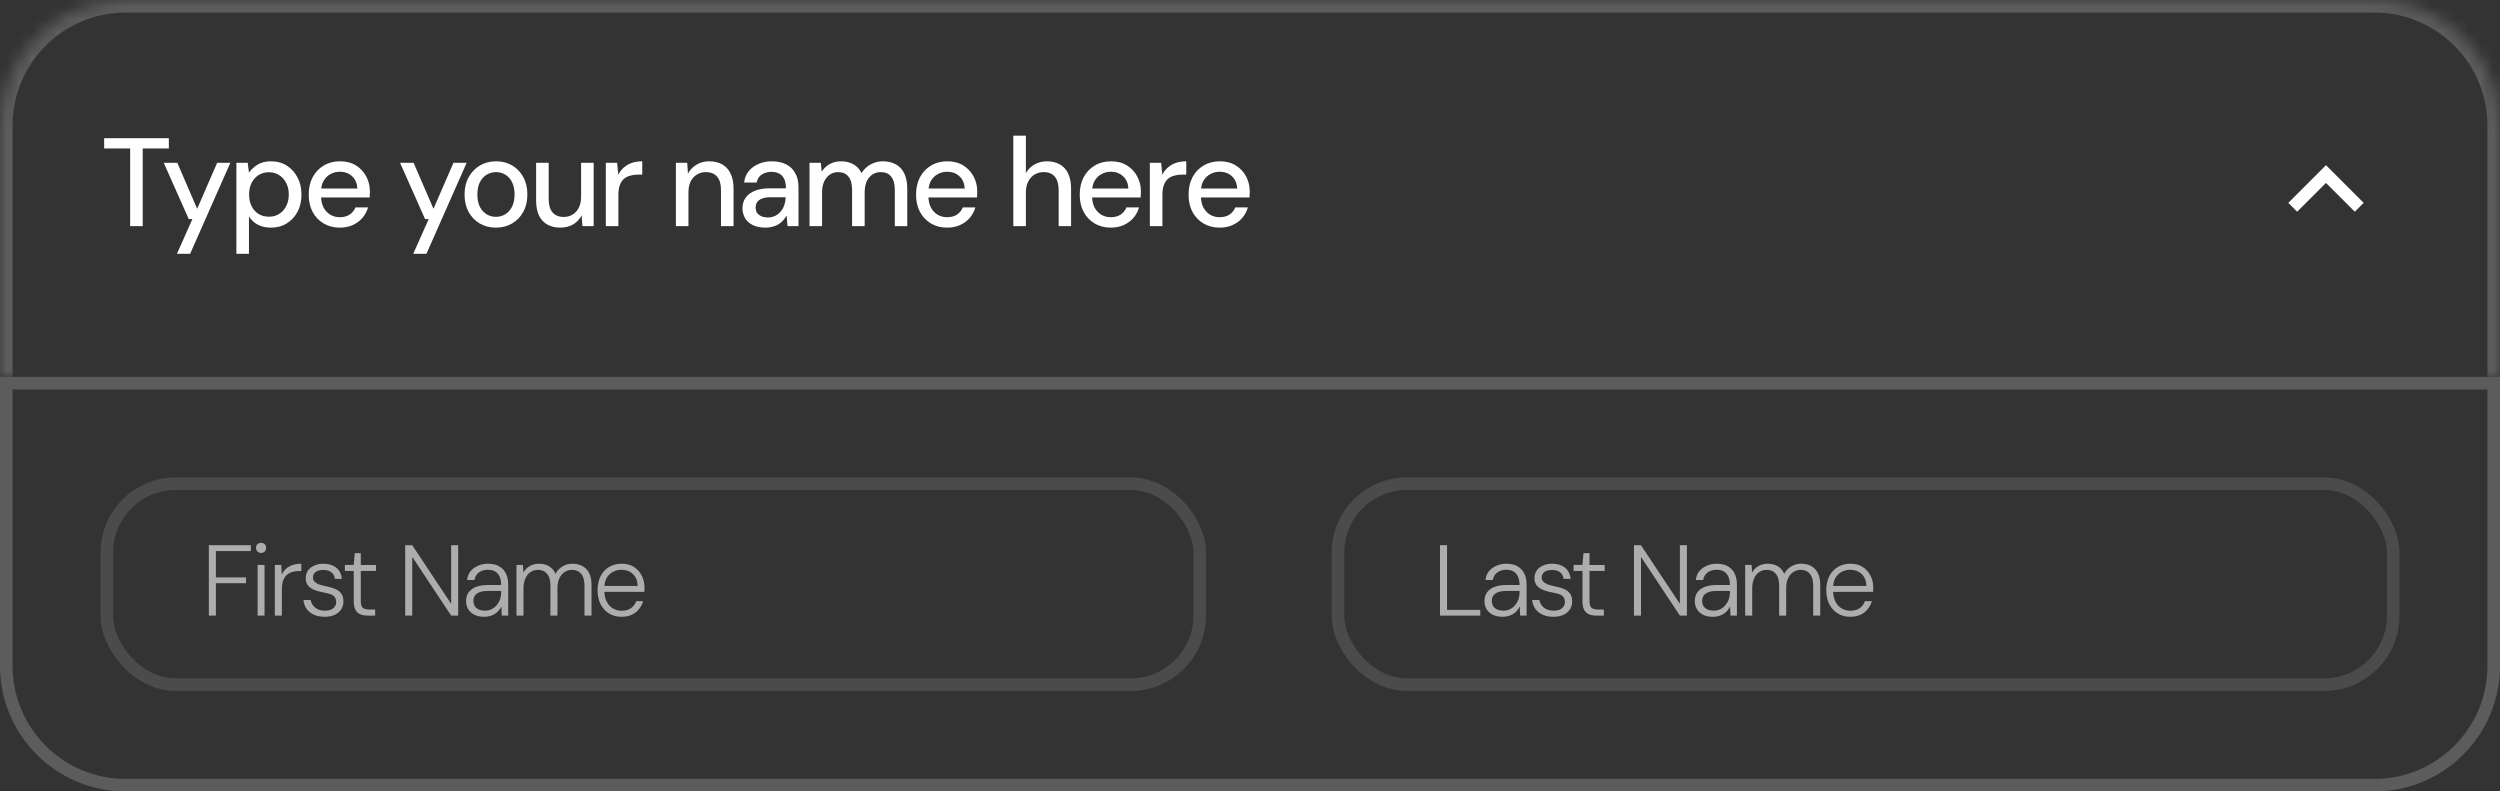
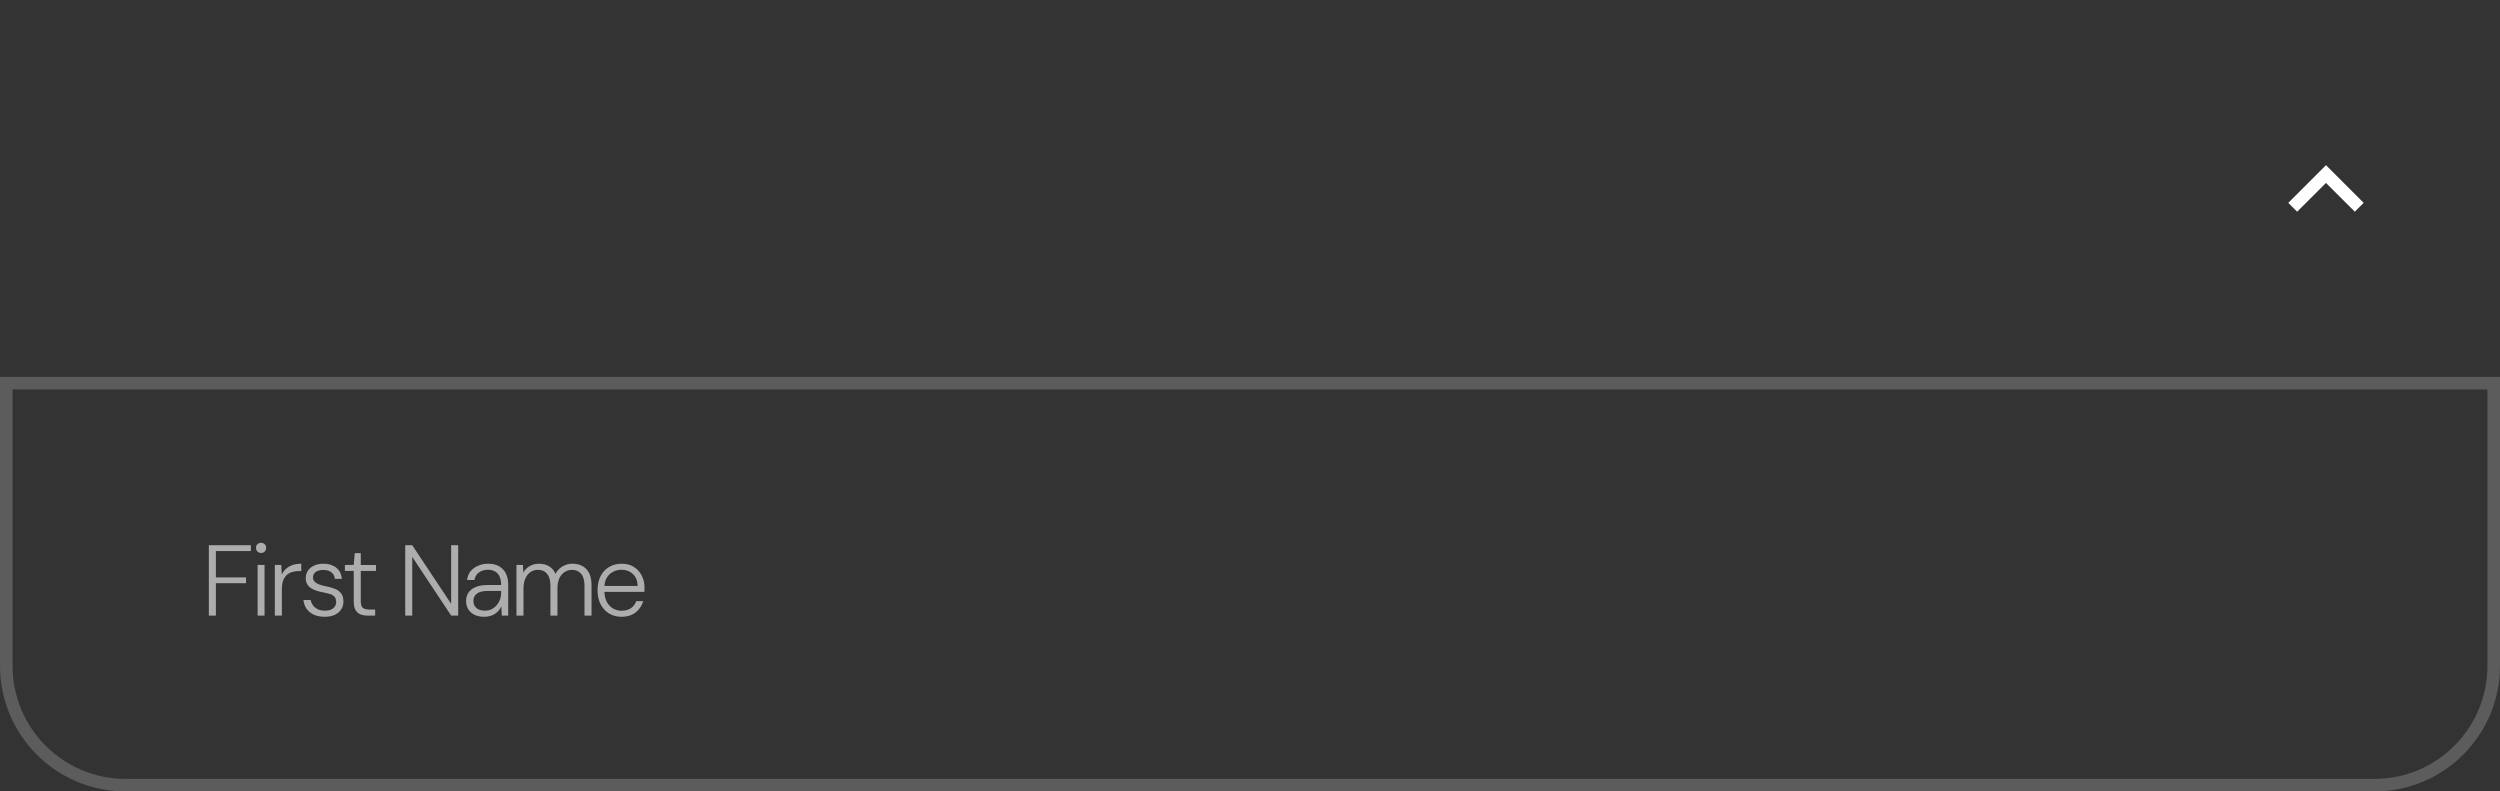
<svg xmlns="http://www.w3.org/2000/svg" width="199" height="63" viewBox="0 0 199 63" fill="none">
  <rect x="0" y="0" width="199" height="63" fill="#333333" stroke="none" />
  <mask id="path-1-inside-1_6702_3983" fill="white">
-     <path d="M0 10C0 4.477 4.477 0 10 0H189C194.523 0 199 4.477 199 10V30H0V10Z" />
-   </mask>
+     </mask>
  <path d="M-1 10C-1 3.925 3.925 -1 10 -1H189C195.075 -1 200 3.925 200 10H198C198 5.029 193.971 1 189 1H10C5.029 1 1 5.029 1 10H-1ZM199 30H0H199ZM-1 30V10C-1 3.925 3.925 -1 10 -1V1C5.029 1 1 5.029 1 10V30H-1ZM189 -1C195.075 -1 200 3.925 200 10V30H198V10C198 5.029 193.971 1 189 1V-1Z" fill="white" fill-opacity="0.2" mask="url(#path-1-inside-1_6702_3983)" />
-   <path d="M10.36 18V11.82H8.29V11H13.44V11.82H11.36V18H10.36ZM14.085 20.2L15.315 17.44H15.025L13.035 12.96H14.115L15.695 16.62L17.285 12.96H18.335L15.135 20.2H14.085ZM18.817 20.2V12.96H19.718L19.817 13.74C19.924 13.587 20.058 13.443 20.218 13.31C20.378 13.17 20.567 13.057 20.788 12.97C21.014 12.883 21.277 12.84 21.578 12.84C22.058 12.84 22.477 12.957 22.837 13.19C23.204 13.423 23.488 13.74 23.688 14.14C23.894 14.533 23.997 14.983 23.997 15.49C23.997 15.997 23.894 16.45 23.688 16.85C23.481 17.243 23.194 17.553 22.828 17.78C22.468 18.007 22.047 18.12 21.567 18.12C21.174 18.12 20.828 18.043 20.527 17.89C20.227 17.73 19.991 17.51 19.817 17.23V20.2H18.817ZM21.407 17.25C21.714 17.25 21.984 17.177 22.218 17.03C22.457 16.883 22.644 16.677 22.777 16.41C22.918 16.143 22.988 15.833 22.988 15.48C22.988 15.127 22.918 14.82 22.777 14.56C22.644 14.293 22.457 14.087 22.218 13.94C21.984 13.787 21.714 13.71 21.407 13.71C21.094 13.71 20.817 13.787 20.578 13.94C20.344 14.087 20.161 14.293 20.027 14.56C19.894 14.82 19.828 15.127 19.828 15.48C19.828 15.833 19.894 16.143 20.027 16.41C20.161 16.677 20.344 16.883 20.578 17.03C20.817 17.177 21.094 17.25 21.407 17.25ZM27.045 18.12C26.565 18.12 26.139 18.01 25.765 17.79C25.392 17.57 25.099 17.263 24.885 16.87C24.678 16.477 24.575 16.02 24.575 15.5C24.575 14.967 24.678 14.503 24.885 14.11C25.099 13.71 25.392 13.4 25.765 13.18C26.139 12.953 26.572 12.84 27.065 12.84C27.558 12.84 27.982 12.95 28.335 13.17C28.689 13.39 28.962 13.683 29.155 14.05C29.349 14.41 29.445 14.81 29.445 15.25C29.445 15.317 29.442 15.39 29.435 15.47C29.435 15.543 29.432 15.627 29.425 15.72H25.305V15.01H28.445C28.425 14.59 28.285 14.263 28.025 14.03C27.765 13.79 27.442 13.67 27.055 13.67C26.782 13.67 26.532 13.733 26.305 13.86C26.078 13.98 25.895 14.16 25.755 14.4C25.622 14.633 25.555 14.93 25.555 15.29V15.57C25.555 15.943 25.622 16.26 25.755 16.52C25.895 16.773 26.078 16.967 26.305 17.1C26.532 17.227 26.779 17.29 27.045 17.29C27.365 17.29 27.628 17.22 27.835 17.08C28.042 16.94 28.195 16.75 28.295 16.51H29.295C29.209 16.817 29.062 17.093 28.855 17.34C28.648 17.58 28.392 17.77 28.085 17.91C27.785 18.05 27.439 18.12 27.045 18.12ZM32.895 20.2L34.125 17.44H33.835L31.845 12.96H32.925L34.505 16.62L36.095 12.96H37.145L33.945 20.2H32.895ZM39.469 18.12C38.995 18.12 38.569 18.01 38.189 17.79C37.815 17.57 37.519 17.263 37.299 16.87C37.085 16.47 36.979 16.01 36.979 15.49C36.979 14.957 37.089 14.493 37.309 14.1C37.529 13.7 37.829 13.39 38.209 13.17C38.589 12.95 39.015 12.84 39.489 12.84C39.969 12.84 40.395 12.95 40.769 13.17C41.142 13.39 41.435 13.697 41.649 14.09C41.869 14.483 41.979 14.947 41.979 15.48C41.979 16.013 41.869 16.477 41.649 16.87C41.435 17.263 41.139 17.57 40.759 17.79C40.379 18.01 39.949 18.12 39.469 18.12ZM39.469 17.26C39.742 17.26 39.989 17.193 40.209 17.06C40.435 16.927 40.615 16.73 40.749 16.47C40.889 16.203 40.959 15.873 40.959 15.48C40.959 15.087 40.892 14.76 40.759 14.5C40.625 14.233 40.445 14.033 40.219 13.9C39.999 13.767 39.755 13.7 39.489 13.7C39.222 13.7 38.975 13.767 38.749 13.9C38.522 14.033 38.339 14.233 38.199 14.5C38.065 14.76 37.999 15.087 37.999 15.48C37.999 15.873 38.065 16.203 38.199 16.47C38.339 16.73 38.519 16.927 38.739 17.06C38.965 17.193 39.209 17.26 39.469 17.26ZM44.605 18.12C44.212 18.12 43.868 18.04 43.575 17.88C43.288 17.72 43.065 17.48 42.905 17.16C42.752 16.84 42.675 16.437 42.675 15.95V12.96H43.675V15.84C43.675 16.313 43.778 16.67 43.985 16.91C44.192 17.15 44.488 17.27 44.875 17.27C45.135 17.27 45.368 17.207 45.575 17.08C45.788 16.953 45.955 16.77 46.075 16.53C46.195 16.29 46.255 15.997 46.255 15.65V12.96H47.255V18H46.365L46.295 17.14C46.142 17.447 45.918 17.687 45.625 17.86C45.332 18.033 44.992 18.12 44.605 18.12ZM48.224 18V12.96H49.124L49.214 13.91C49.328 13.683 49.474 13.493 49.654 13.34C49.834 13.18 50.044 13.057 50.284 12.97C50.531 12.883 50.811 12.84 51.124 12.84V13.9H50.764C50.557 13.9 50.361 13.927 50.174 13.98C49.987 14.027 49.821 14.11 49.674 14.23C49.534 14.35 49.424 14.513 49.344 14.72C49.264 14.927 49.224 15.183 49.224 15.49V18H48.224ZM53.801 18V12.96H54.701L54.761 13.82C54.921 13.52 55.148 13.283 55.441 13.11C55.734 12.93 56.071 12.84 56.451 12.84C56.851 12.84 57.194 12.92 57.481 13.08C57.768 13.24 57.991 13.483 58.151 13.81C58.311 14.13 58.391 14.533 58.391 15.02V18H57.391V15.12C57.391 14.653 57.288 14.3 57.081 14.06C56.874 13.82 56.574 13.7 56.181 13.7C55.921 13.7 55.688 13.763 55.481 13.89C55.274 14.01 55.108 14.19 54.981 14.43C54.861 14.67 54.801 14.963 54.801 15.31V18H53.801ZM60.94 18.12C60.527 18.12 60.184 18.05 59.91 17.91C59.637 17.77 59.434 17.583 59.3 17.35C59.167 17.11 59.1 16.853 59.1 16.58C59.1 16.247 59.187 15.963 59.36 15.73C59.534 15.49 59.78 15.307 60.1 15.18C60.42 15.053 60.804 14.99 61.25 14.99H62.56C62.56 14.697 62.517 14.453 62.43 14.26C62.344 14.067 62.214 13.923 62.04 13.83C61.874 13.73 61.66 13.68 61.4 13.68C61.1 13.68 60.844 13.753 60.63 13.9C60.417 14.04 60.284 14.25 60.23 14.53H59.23C59.27 14.177 59.39 13.877 59.59 13.63C59.797 13.377 60.06 13.183 60.38 13.05C60.7 12.91 61.04 12.84 61.4 12.84C61.874 12.84 62.27 12.923 62.59 13.09C62.91 13.257 63.15 13.493 63.31 13.8C63.477 14.1 63.56 14.46 63.56 14.88V18H62.69L62.61 17.15C62.537 17.283 62.45 17.41 62.35 17.53C62.25 17.65 62.13 17.753 61.99 17.84C61.857 17.927 61.7 17.993 61.52 18.04C61.347 18.093 61.154 18.12 60.94 18.12ZM61.13 17.31C61.344 17.31 61.537 17.267 61.71 17.18C61.884 17.093 62.03 16.977 62.15 16.83C62.277 16.677 62.37 16.507 62.43 16.32C62.497 16.127 62.534 15.93 62.54 15.73V15.7H61.35C61.064 15.7 60.83 15.737 60.65 15.81C60.477 15.877 60.35 15.97 60.27 16.09C60.19 16.21 60.15 16.35 60.15 16.51C60.15 16.677 60.187 16.82 60.26 16.94C60.34 17.053 60.454 17.143 60.6 17.21C60.747 17.277 60.924 17.31 61.13 17.31ZM64.437 18V12.96H65.337L65.407 13.67C65.567 13.41 65.78 13.207 66.047 13.06C66.313 12.913 66.613 12.84 66.947 12.84C67.2 12.84 67.43 12.877 67.637 12.95C67.843 13.017 68.027 13.12 68.187 13.26C68.347 13.4 68.477 13.573 68.577 13.78C68.757 13.487 68.997 13.257 69.297 13.09C69.603 12.923 69.927 12.84 70.267 12.84C70.673 12.84 71.023 12.923 71.317 13.09C71.61 13.25 71.833 13.493 71.987 13.82C72.14 14.14 72.217 14.54 72.217 15.02V18H71.227V15.12C71.227 14.653 71.13 14.3 70.937 14.06C70.75 13.82 70.473 13.7 70.107 13.7C69.86 13.7 69.64 13.763 69.447 13.89C69.253 14.017 69.1 14.2 68.987 14.44C68.88 14.68 68.827 14.973 68.827 15.32V18H67.827V15.12C67.827 14.653 67.73 14.3 67.537 14.06C67.35 13.82 67.073 13.7 66.707 13.7C66.473 13.7 66.26 13.763 66.067 13.89C65.873 14.017 65.72 14.2 65.607 14.44C65.493 14.68 65.437 14.973 65.437 15.32V18H64.437ZM75.389 18.12C74.909 18.12 74.482 18.01 74.109 17.79C73.736 17.57 73.442 17.263 73.229 16.87C73.022 16.477 72.919 16.02 72.919 15.5C72.919 14.967 73.022 14.503 73.229 14.11C73.442 13.71 73.736 13.4 74.109 13.18C74.482 12.953 74.916 12.84 75.409 12.84C75.902 12.84 76.326 12.95 76.679 13.17C77.032 13.39 77.306 13.683 77.499 14.05C77.692 14.41 77.789 14.81 77.789 15.25C77.789 15.317 77.786 15.39 77.779 15.47C77.779 15.543 77.776 15.627 77.769 15.72H73.649V15.01H76.789C76.769 14.59 76.629 14.263 76.369 14.03C76.109 13.79 75.786 13.67 75.399 13.67C75.126 13.67 74.876 13.733 74.649 13.86C74.422 13.98 74.239 14.16 74.099 14.4C73.966 14.633 73.899 14.93 73.899 15.29V15.57C73.899 15.943 73.966 16.26 74.099 16.52C74.239 16.773 74.422 16.967 74.649 17.1C74.876 17.227 75.122 17.29 75.389 17.29C75.709 17.29 75.972 17.22 76.179 17.08C76.386 16.94 76.539 16.75 76.639 16.51H77.639C77.552 16.817 77.406 17.093 77.199 17.34C76.992 17.58 76.736 17.77 76.429 17.91C76.129 18.05 75.782 18.12 75.389 18.12ZM80.659 18V10.8H81.659V13.78C81.825 13.487 82.055 13.257 82.349 13.09C82.648 12.923 82.978 12.84 83.338 12.84C83.739 12.84 84.082 12.923 84.368 13.09C84.655 13.25 84.875 13.493 85.028 13.82C85.182 14.14 85.258 14.543 85.258 15.03V18H84.269V15.13C84.269 14.663 84.168 14.31 83.969 14.07C83.769 13.823 83.472 13.7 83.079 13.7C82.812 13.7 82.572 13.763 82.359 13.89C82.145 14.017 81.975 14.203 81.849 14.45C81.722 14.69 81.659 14.983 81.659 15.33V18H80.659ZM88.417 18.12C87.937 18.12 87.511 18.01 87.137 17.79C86.764 17.57 86.471 17.263 86.257 16.87C86.051 16.477 85.947 16.02 85.947 15.5C85.947 14.967 86.051 14.503 86.257 14.11C86.471 13.71 86.764 13.4 87.137 13.18C87.511 12.953 87.944 12.84 88.437 12.84C88.931 12.84 89.354 12.95 89.707 13.17C90.061 13.39 90.334 13.683 90.527 14.05C90.721 14.41 90.817 14.81 90.817 15.25C90.817 15.317 90.814 15.39 90.807 15.47C90.807 15.543 90.804 15.627 90.797 15.72H86.677V15.01H89.817C89.797 14.59 89.657 14.263 89.397 14.03C89.137 13.79 88.814 13.67 88.427 13.67C88.154 13.67 87.904 13.733 87.677 13.86C87.451 13.98 87.267 14.16 87.127 14.4C86.994 14.633 86.927 14.93 86.927 15.29V15.57C86.927 15.943 86.994 16.26 87.127 16.52C87.267 16.773 87.451 16.967 87.677 17.1C87.904 17.227 88.151 17.29 88.417 17.29C88.737 17.29 89.001 17.22 89.207 17.08C89.414 16.94 89.567 16.75 89.667 16.51H90.667C90.581 16.817 90.434 17.093 90.227 17.34C90.021 17.58 89.764 17.77 89.457 17.91C89.157 18.05 88.811 18.12 88.417 18.12ZM91.528 18V12.96H92.428L92.518 13.91C92.632 13.683 92.778 13.493 92.958 13.34C93.138 13.18 93.348 13.057 93.588 12.97C93.835 12.883 94.115 12.84 94.428 12.84V13.9H94.068C93.862 13.9 93.665 13.927 93.478 13.98C93.292 14.027 93.125 14.11 92.978 14.23C92.838 14.35 92.728 14.513 92.648 14.72C92.568 14.927 92.528 15.183 92.528 15.49V18H91.528ZM97.08 18.12C96.6 18.12 96.174 18.01 95.8 17.79C95.427 17.57 95.134 17.263 94.92 16.87C94.714 16.477 94.61 16.02 94.61 15.5C94.61 14.967 94.714 14.503 94.92 14.11C95.134 13.71 95.427 13.4 95.8 13.18C96.174 12.953 96.607 12.84 97.1 12.84C97.594 12.84 98.017 12.95 98.37 13.17C98.724 13.39 98.997 13.683 99.19 14.05C99.384 14.41 99.48 14.81 99.48 15.25C99.48 15.317 99.477 15.39 99.47 15.47C99.47 15.543 99.467 15.627 99.46 15.72H95.34V15.01H98.48C98.46 14.59 98.32 14.263 98.06 14.03C97.8 13.79 97.477 13.67 97.09 13.67C96.817 13.67 96.567 13.733 96.34 13.86C96.114 13.98 95.93 14.16 95.79 14.4C95.657 14.633 95.59 14.93 95.59 15.29V15.57C95.59 15.943 95.657 16.26 95.79 16.52C95.93 16.773 96.114 16.967 96.34 17.1C96.567 17.227 96.814 17.29 97.08 17.29C97.4 17.29 97.664 17.22 97.87 17.08C98.077 16.94 98.23 16.75 98.33 16.51H99.33C99.244 16.817 99.097 17.093 98.89 17.34C98.684 17.58 98.427 17.77 98.12 17.91C97.82 18.05 97.474 18.12 97.08 18.12Z" fill="white" />
  <path d="M182.148 16.147L182.853 16.852L185.148 14.562L187.443 16.852L188.148 16.147L185.148 13.147L182.148 16.147Z" fill="white" />
  <path d="M198.5 30.5V53C198.5 58.247 194.247 62.5 189 62.5H10C4.753 62.5 0.5 58.247 0.5 53V30.5H198.5Z" stroke="white" stroke-opacity="0.2" />
-   <rect x="8.5" y="38.5" width="87" height="16" rx="5.5" stroke="white" stroke-opacity="0.12" />
-   <path d="M16.624 49V43.4H19.968V43.864H17.184V45.96H19.584V46.424H17.184V49H16.624ZM20.506 49V44.968H21.058V49H20.506ZM20.786 44.016C20.674 44.016 20.578 43.979 20.498 43.904C20.418 43.824 20.378 43.725 20.378 43.608C20.378 43.485 20.415 43.389 20.49 43.32C20.57 43.245 20.666 43.208 20.778 43.208C20.89 43.208 20.986 43.245 21.066 43.32C21.146 43.389 21.186 43.485 21.186 43.608C21.186 43.725 21.146 43.824 21.066 43.904C20.991 43.979 20.898 44.016 20.786 44.016ZM21.877 49V44.968H22.389L22.429 45.744C22.515 45.557 22.629 45.4 22.773 45.272C22.917 45.144 23.091 45.045 23.293 44.976C23.496 44.907 23.725 44.872 23.981 44.872V45.456H23.765C23.595 45.456 23.429 45.48 23.269 45.528C23.109 45.571 22.968 45.645 22.845 45.752C22.723 45.859 22.624 46.003 22.549 46.184C22.475 46.365 22.437 46.592 22.437 46.864V49H21.877ZM25.848 49.096C25.528 49.096 25.245 49.043 25 48.936C24.76 48.829 24.565 48.677 24.416 48.48C24.272 48.277 24.184 48.037 24.152 47.76H24.728C24.76 47.915 24.821 48.056 24.912 48.184C25.008 48.312 25.136 48.416 25.296 48.496C25.456 48.571 25.645 48.608 25.864 48.608C26.067 48.608 26.232 48.579 26.36 48.52C26.493 48.456 26.592 48.373 26.656 48.272C26.725 48.165 26.76 48.048 26.76 47.92C26.76 47.744 26.717 47.608 26.632 47.512C26.552 47.411 26.435 47.336 26.28 47.288C26.125 47.24 25.939 47.195 25.72 47.152C25.539 47.12 25.365 47.077 25.2 47.024C25.035 46.971 24.885 46.901 24.752 46.816C24.624 46.731 24.523 46.624 24.448 46.496C24.373 46.363 24.336 46.208 24.336 46.032C24.336 45.803 24.392 45.603 24.504 45.432C24.621 45.256 24.787 45.12 25 45.024C25.213 44.923 25.464 44.872 25.752 44.872C26.163 44.872 26.499 44.976 26.76 45.184C27.021 45.387 27.173 45.685 27.216 46.08H26.656C26.635 45.861 26.544 45.688 26.384 45.56C26.224 45.432 26.008 45.368 25.736 45.368C25.469 45.368 25.264 45.424 25.12 45.536C24.981 45.643 24.912 45.789 24.912 45.976C24.912 46.093 24.949 46.195 25.024 46.28C25.099 46.365 25.208 46.44 25.352 46.504C25.501 46.563 25.683 46.613 25.896 46.656C26.152 46.704 26.387 46.768 26.6 46.848C26.819 46.923 26.995 47.04 27.128 47.2C27.267 47.355 27.336 47.576 27.336 47.864C27.341 48.104 27.283 48.317 27.16 48.504C27.037 48.691 26.864 48.837 26.64 48.944C26.416 49.045 26.152 49.096 25.848 49.096ZM29.262 49C29.032 49 28.835 48.965 28.67 48.896C28.504 48.821 28.376 48.701 28.286 48.536C28.2 48.365 28.158 48.133 28.158 47.84V45.448H27.454V44.968H28.158L28.238 44.032H28.718V44.976H29.926V45.448H28.718V47.84C28.718 48.107 28.771 48.288 28.878 48.384C28.984 48.475 29.174 48.52 29.446 48.52H29.862V49H29.262ZM32.255 49V43.4H32.815L35.911 48.064V43.4H36.471V49H35.911L32.815 44.328V49H32.255ZM38.548 49.096C38.223 49.096 37.951 49.037 37.732 48.92C37.519 48.803 37.359 48.651 37.252 48.464C37.151 48.277 37.1 48.072 37.1 47.848C37.1 47.571 37.169 47.336 37.308 47.144C37.452 46.952 37.652 46.808 37.908 46.712C38.164 46.616 38.463 46.568 38.804 46.568H39.892C39.892 46.307 39.852 46.085 39.772 45.904C39.692 45.723 39.575 45.587 39.42 45.496C39.266 45.4 39.071 45.352 38.836 45.352C38.564 45.352 38.33 45.421 38.132 45.56C37.935 45.699 37.812 45.901 37.764 46.168H37.18C37.212 45.885 37.308 45.648 37.468 45.456C37.633 45.264 37.836 45.12 38.076 45.024C38.316 44.923 38.569 44.872 38.836 44.872C39.209 44.872 39.514 44.944 39.748 45.088C39.983 45.227 40.159 45.419 40.276 45.664C40.394 45.909 40.452 46.192 40.452 46.512V49H39.94L39.908 48.264C39.86 48.376 39.794 48.483 39.708 48.584C39.628 48.685 39.532 48.773 39.42 48.848C39.313 48.923 39.188 48.981 39.044 49.024C38.9 49.072 38.735 49.096 38.548 49.096ZM38.612 48.608C38.809 48.608 38.986 48.568 39.14 48.488C39.3 48.403 39.436 48.293 39.548 48.16C39.66 48.027 39.745 47.877 39.804 47.712C39.863 47.541 39.892 47.365 39.892 47.184V47.04H38.844C38.562 47.04 38.335 47.075 38.164 47.144C37.993 47.213 37.871 47.307 37.796 47.424C37.721 47.541 37.684 47.677 37.684 47.832C37.684 47.987 37.719 48.123 37.788 48.24C37.858 48.352 37.962 48.443 38.1 48.512C38.244 48.576 38.415 48.608 38.612 48.608ZM41.11 49V44.968H41.622L41.662 45.576C41.785 45.352 41.956 45.179 42.174 45.056C42.393 44.933 42.636 44.872 42.902 44.872C43.099 44.872 43.283 44.901 43.454 44.96C43.625 45.019 43.774 45.107 43.902 45.224C44.035 45.341 44.139 45.493 44.214 45.68C44.347 45.429 44.534 45.232 44.774 45.088C45.02 44.944 45.281 44.872 45.558 44.872C45.867 44.872 46.134 44.933 46.358 45.056C46.587 45.179 46.766 45.365 46.894 45.616C47.022 45.867 47.086 46.184 47.086 46.568V49H46.526V46.632C46.526 46.205 46.438 45.888 46.262 45.68C46.086 45.467 45.841 45.36 45.526 45.36C45.313 45.36 45.118 45.419 44.942 45.536C44.766 45.648 44.627 45.813 44.526 46.032C44.425 46.245 44.374 46.512 44.374 46.832V49H43.814V46.632C43.814 46.205 43.726 45.888 43.55 45.68C43.38 45.467 43.137 45.36 42.822 45.36C42.603 45.36 42.406 45.419 42.23 45.536C42.059 45.648 41.923 45.816 41.822 46.04C41.721 46.259 41.67 46.531 41.67 46.856V49H41.11ZM49.469 49.096C49.096 49.096 48.765 49.008 48.477 48.832C48.195 48.656 47.971 48.411 47.805 48.096C47.645 47.776 47.565 47.403 47.565 46.976C47.565 46.549 47.645 46.179 47.805 45.864C47.965 45.549 48.189 45.307 48.477 45.136C48.771 44.96 49.107 44.872 49.485 44.872C49.875 44.872 50.203 44.96 50.469 45.136C50.741 45.312 50.947 45.541 51.085 45.824C51.229 46.107 51.301 46.416 51.301 46.752C51.301 46.805 51.301 46.861 51.301 46.92C51.301 46.973 51.299 47.037 51.293 47.112H47.989V46.64H50.757C50.747 46.229 50.619 45.912 50.373 45.688C50.133 45.464 49.829 45.352 49.461 45.352C49.221 45.352 48.997 45.408 48.789 45.52C48.587 45.627 48.421 45.787 48.293 46C48.171 46.208 48.109 46.472 48.109 46.792V47C48.109 47.363 48.173 47.664 48.301 47.904C48.429 48.144 48.597 48.323 48.805 48.44C49.019 48.557 49.24 48.616 49.469 48.616C49.773 48.616 50.024 48.549 50.221 48.416C50.419 48.277 50.56 48.088 50.645 47.848H51.197C51.128 48.083 51.016 48.296 50.861 48.488C50.712 48.68 50.52 48.829 50.285 48.936C50.051 49.043 49.779 49.096 49.469 49.096Z" fill="white" fill-opacity="0.6" />
-   <rect x="106.5" y="38.5" width="84" height="16" rx="5.5" stroke="white" stroke-opacity="0.12" />
-   <path d="M114.624 49V43.4H115.184V48.544H117.832V49H114.624ZM119.612 49.096C119.287 49.096 119.015 49.037 118.796 48.92C118.583 48.803 118.423 48.651 118.316 48.464C118.215 48.277 118.164 48.072 118.164 47.848C118.164 47.571 118.234 47.336 118.372 47.144C118.516 46.952 118.716 46.808 118.972 46.712C119.228 46.616 119.527 46.568 119.868 46.568H120.956C120.956 46.307 120.916 46.085 120.836 45.904C120.756 45.723 120.639 45.587 120.484 45.496C120.33 45.4 120.135 45.352 119.9 45.352C119.628 45.352 119.394 45.421 119.196 45.56C118.999 45.699 118.876 45.901 118.828 46.168H118.244C118.276 45.885 118.372 45.648 118.532 45.456C118.698 45.264 118.9 45.12 119.14 45.024C119.38 44.923 119.634 44.872 119.9 44.872C120.274 44.872 120.578 44.944 120.812 45.088C121.047 45.227 121.223 45.419 121.34 45.664C121.458 45.909 121.516 46.192 121.516 46.512V49H121.004L120.972 48.264C120.924 48.376 120.858 48.483 120.772 48.584C120.692 48.685 120.596 48.773 120.484 48.848C120.378 48.923 120.252 48.981 120.108 49.024C119.964 49.072 119.799 49.096 119.612 49.096ZM119.676 48.608C119.874 48.608 120.05 48.568 120.204 48.488C120.364 48.403 120.5 48.293 120.612 48.16C120.724 48.027 120.81 47.877 120.868 47.712C120.927 47.541 120.956 47.365 120.956 47.184V47.04H119.908C119.626 47.04 119.399 47.075 119.228 47.144C119.058 47.213 118.935 47.307 118.86 47.424C118.786 47.541 118.748 47.677 118.748 47.832C118.748 47.987 118.783 48.123 118.852 48.24C118.922 48.352 119.026 48.443 119.164 48.512C119.308 48.576 119.479 48.608 119.676 48.608ZM123.654 49.096C123.334 49.096 123.052 49.043 122.806 48.936C122.566 48.829 122.372 48.677 122.222 48.48C122.078 48.277 121.99 48.037 121.958 47.76H122.534C122.566 47.915 122.628 48.056 122.718 48.184C122.814 48.312 122.942 48.416 123.102 48.496C123.262 48.571 123.452 48.608 123.67 48.608C123.873 48.608 124.038 48.579 124.166 48.52C124.3 48.456 124.398 48.373 124.462 48.272C124.532 48.165 124.566 48.048 124.566 47.92C124.566 47.744 124.524 47.608 124.438 47.512C124.358 47.411 124.241 47.336 124.086 47.288C123.932 47.24 123.745 47.195 123.526 47.152C123.345 47.12 123.172 47.077 123.006 47.024C122.841 46.971 122.692 46.901 122.558 46.816C122.43 46.731 122.329 46.624 122.254 46.496C122.18 46.363 122.142 46.208 122.142 46.032C122.142 45.803 122.198 45.603 122.31 45.432C122.428 45.256 122.593 45.12 122.806 45.024C123.02 44.923 123.27 44.872 123.558 44.872C123.969 44.872 124.305 44.976 124.566 45.184C124.828 45.387 124.98 45.685 125.022 46.08H124.462C124.441 45.861 124.35 45.688 124.19 45.56C124.03 45.432 123.814 45.368 123.542 45.368C123.276 45.368 123.07 45.424 122.926 45.536C122.788 45.643 122.718 45.789 122.718 45.976C122.718 46.093 122.756 46.195 122.83 46.28C122.905 46.365 123.014 46.44 123.158 46.504C123.308 46.563 123.489 46.613 123.702 46.656C123.958 46.704 124.193 46.768 124.406 46.848C124.625 46.923 124.801 47.04 124.934 47.2C125.073 47.355 125.142 47.576 125.142 47.864C125.148 48.104 125.089 48.317 124.966 48.504C124.844 48.691 124.67 48.837 124.446 48.944C124.222 49.045 123.958 49.096 123.654 49.096ZM127.068 49C126.839 49 126.641 48.965 126.476 48.896C126.311 48.821 126.183 48.701 126.092 48.536C126.007 48.365 125.964 48.133 125.964 47.84V45.448H125.26V44.968H125.964L126.044 44.032H126.524V44.976H127.732V45.448H126.524V47.84C126.524 48.107 126.577 48.288 126.684 48.384C126.791 48.475 126.98 48.52 127.252 48.52H127.668V49H127.068ZM130.062 49V43.4H130.622L133.718 48.064V43.4H134.278V49H133.718L130.622 44.328V49H130.062ZM136.354 49.096C136.029 49.096 135.757 49.037 135.538 48.92C135.325 48.803 135.165 48.651 135.058 48.464C134.957 48.277 134.906 48.072 134.906 47.848C134.906 47.571 134.976 47.336 135.114 47.144C135.258 46.952 135.458 46.808 135.714 46.712C135.97 46.616 136.269 46.568 136.61 46.568H137.698C137.698 46.307 137.658 46.085 137.578 45.904C137.498 45.723 137.381 45.587 137.226 45.496C137.072 45.4 136.877 45.352 136.642 45.352C136.37 45.352 136.136 45.421 135.938 45.56C135.741 45.699 135.618 45.901 135.57 46.168H134.986C135.018 45.885 135.114 45.648 135.274 45.456C135.44 45.264 135.642 45.12 135.882 45.024C136.122 44.923 136.376 44.872 136.642 44.872C137.016 44.872 137.32 44.944 137.554 45.088C137.789 45.227 137.965 45.419 138.082 45.664C138.2 45.909 138.258 46.192 138.258 46.512V49H137.746L137.714 48.264C137.666 48.376 137.6 48.483 137.514 48.584C137.434 48.685 137.338 48.773 137.226 48.848C137.12 48.923 136.994 48.981 136.85 49.024C136.706 49.072 136.541 49.096 136.354 49.096ZM136.418 48.608C136.616 48.608 136.792 48.568 136.946 48.488C137.106 48.403 137.242 48.293 137.354 48.16C137.466 48.027 137.552 47.877 137.61 47.712C137.669 47.541 137.698 47.365 137.698 47.184V47.04H136.65C136.368 47.04 136.141 47.075 135.97 47.144C135.8 47.213 135.677 47.307 135.602 47.424C135.528 47.541 135.49 47.677 135.49 47.832C135.49 47.987 135.525 48.123 135.594 48.24C135.664 48.352 135.768 48.443 135.906 48.512C136.05 48.576 136.221 48.608 136.418 48.608ZM138.916 49V44.968H139.428L139.468 45.576C139.591 45.352 139.762 45.179 139.98 45.056C140.199 44.933 140.442 44.872 140.708 44.872C140.906 44.872 141.09 44.901 141.26 44.96C141.431 45.019 141.58 45.107 141.708 45.224C141.842 45.341 141.946 45.493 142.02 45.68C142.154 45.429 142.34 45.232 142.58 45.088C142.826 44.944 143.087 44.872 143.364 44.872C143.674 44.872 143.94 44.933 144.164 45.056C144.394 45.179 144.572 45.365 144.7 45.616C144.828 45.867 144.892 46.184 144.892 46.568V49H144.332V46.632C144.332 46.205 144.244 45.888 144.068 45.68C143.892 45.467 143.647 45.36 143.332 45.36C143.119 45.36 142.924 45.419 142.748 45.536C142.572 45.648 142.434 45.813 142.332 46.032C142.231 46.245 142.18 46.512 142.18 46.832V49H141.62V46.632C141.62 46.205 141.532 45.888 141.356 45.68C141.186 45.467 140.943 45.36 140.628 45.36C140.41 45.36 140.212 45.419 140.036 45.536C139.866 45.648 139.73 45.816 139.628 46.04C139.527 46.259 139.476 46.531 139.476 46.856V49H138.916ZM147.276 49.096C146.902 49.096 146.572 49.008 146.284 48.832C146.001 48.656 145.777 48.411 145.612 48.096C145.452 47.776 145.372 47.403 145.372 46.976C145.372 46.549 145.452 46.179 145.612 45.864C145.772 45.549 145.996 45.307 146.284 45.136C146.577 44.96 146.913 44.872 147.292 44.872C147.681 44.872 148.009 44.96 148.276 45.136C148.548 45.312 148.753 45.541 148.892 45.824C149.036 46.107 149.108 46.416 149.108 46.752C149.108 46.805 149.108 46.861 149.108 46.92C149.108 46.973 149.105 47.037 149.1 47.112H145.796V46.64H148.564C148.553 46.229 148.425 45.912 148.18 45.688C147.94 45.464 147.636 45.352 147.268 45.352C147.028 45.352 146.804 45.408 146.596 45.52C146.393 45.627 146.228 45.787 146.1 46C145.977 46.208 145.916 46.472 145.916 46.792V47C145.916 47.363 145.98 47.664 146.108 47.904C146.236 48.144 146.404 48.323 146.612 48.44C146.825 48.557 147.046 48.616 147.276 48.616C147.58 48.616 147.83 48.549 148.028 48.416C148.225 48.277 148.366 48.088 148.452 47.848H149.004C148.934 48.083 148.822 48.296 148.668 48.488C148.518 48.68 148.326 48.829 148.092 48.936C147.857 49.043 147.585 49.096 147.276 49.096Z" fill="white" fill-opacity="0.6" />
+   <path d="M16.624 49V43.4H19.968V43.864H17.184V45.96H19.584V46.424H17.184V49ZM20.506 49V44.968H21.058V49H20.506ZM20.786 44.016C20.674 44.016 20.578 43.979 20.498 43.904C20.418 43.824 20.378 43.725 20.378 43.608C20.378 43.485 20.415 43.389 20.49 43.32C20.57 43.245 20.666 43.208 20.778 43.208C20.89 43.208 20.986 43.245 21.066 43.32C21.146 43.389 21.186 43.485 21.186 43.608C21.186 43.725 21.146 43.824 21.066 43.904C20.991 43.979 20.898 44.016 20.786 44.016ZM21.877 49V44.968H22.389L22.429 45.744C22.515 45.557 22.629 45.4 22.773 45.272C22.917 45.144 23.091 45.045 23.293 44.976C23.496 44.907 23.725 44.872 23.981 44.872V45.456H23.765C23.595 45.456 23.429 45.48 23.269 45.528C23.109 45.571 22.968 45.645 22.845 45.752C22.723 45.859 22.624 46.003 22.549 46.184C22.475 46.365 22.437 46.592 22.437 46.864V49H21.877ZM25.848 49.096C25.528 49.096 25.245 49.043 25 48.936C24.76 48.829 24.565 48.677 24.416 48.48C24.272 48.277 24.184 48.037 24.152 47.76H24.728C24.76 47.915 24.821 48.056 24.912 48.184C25.008 48.312 25.136 48.416 25.296 48.496C25.456 48.571 25.645 48.608 25.864 48.608C26.067 48.608 26.232 48.579 26.36 48.52C26.493 48.456 26.592 48.373 26.656 48.272C26.725 48.165 26.76 48.048 26.76 47.92C26.76 47.744 26.717 47.608 26.632 47.512C26.552 47.411 26.435 47.336 26.28 47.288C26.125 47.24 25.939 47.195 25.72 47.152C25.539 47.12 25.365 47.077 25.2 47.024C25.035 46.971 24.885 46.901 24.752 46.816C24.624 46.731 24.523 46.624 24.448 46.496C24.373 46.363 24.336 46.208 24.336 46.032C24.336 45.803 24.392 45.603 24.504 45.432C24.621 45.256 24.787 45.12 25 45.024C25.213 44.923 25.464 44.872 25.752 44.872C26.163 44.872 26.499 44.976 26.76 45.184C27.021 45.387 27.173 45.685 27.216 46.08H26.656C26.635 45.861 26.544 45.688 26.384 45.56C26.224 45.432 26.008 45.368 25.736 45.368C25.469 45.368 25.264 45.424 25.12 45.536C24.981 45.643 24.912 45.789 24.912 45.976C24.912 46.093 24.949 46.195 25.024 46.28C25.099 46.365 25.208 46.44 25.352 46.504C25.501 46.563 25.683 46.613 25.896 46.656C26.152 46.704 26.387 46.768 26.6 46.848C26.819 46.923 26.995 47.04 27.128 47.2C27.267 47.355 27.336 47.576 27.336 47.864C27.341 48.104 27.283 48.317 27.16 48.504C27.037 48.691 26.864 48.837 26.64 48.944C26.416 49.045 26.152 49.096 25.848 49.096ZM29.262 49C29.032 49 28.835 48.965 28.67 48.896C28.504 48.821 28.376 48.701 28.286 48.536C28.2 48.365 28.158 48.133 28.158 47.84V45.448H27.454V44.968H28.158L28.238 44.032H28.718V44.976H29.926V45.448H28.718V47.84C28.718 48.107 28.771 48.288 28.878 48.384C28.984 48.475 29.174 48.52 29.446 48.52H29.862V49H29.262ZM32.255 49V43.4H32.815L35.911 48.064V43.4H36.471V49H35.911L32.815 44.328V49H32.255ZM38.548 49.096C38.223 49.096 37.951 49.037 37.732 48.92C37.519 48.803 37.359 48.651 37.252 48.464C37.151 48.277 37.1 48.072 37.1 47.848C37.1 47.571 37.169 47.336 37.308 47.144C37.452 46.952 37.652 46.808 37.908 46.712C38.164 46.616 38.463 46.568 38.804 46.568H39.892C39.892 46.307 39.852 46.085 39.772 45.904C39.692 45.723 39.575 45.587 39.42 45.496C39.266 45.4 39.071 45.352 38.836 45.352C38.564 45.352 38.33 45.421 38.132 45.56C37.935 45.699 37.812 45.901 37.764 46.168H37.18C37.212 45.885 37.308 45.648 37.468 45.456C37.633 45.264 37.836 45.12 38.076 45.024C38.316 44.923 38.569 44.872 38.836 44.872C39.209 44.872 39.514 44.944 39.748 45.088C39.983 45.227 40.159 45.419 40.276 45.664C40.394 45.909 40.452 46.192 40.452 46.512V49H39.94L39.908 48.264C39.86 48.376 39.794 48.483 39.708 48.584C39.628 48.685 39.532 48.773 39.42 48.848C39.313 48.923 39.188 48.981 39.044 49.024C38.9 49.072 38.735 49.096 38.548 49.096ZM38.612 48.608C38.809 48.608 38.986 48.568 39.14 48.488C39.3 48.403 39.436 48.293 39.548 48.16C39.66 48.027 39.745 47.877 39.804 47.712C39.863 47.541 39.892 47.365 39.892 47.184V47.04H38.844C38.562 47.04 38.335 47.075 38.164 47.144C37.993 47.213 37.871 47.307 37.796 47.424C37.721 47.541 37.684 47.677 37.684 47.832C37.684 47.987 37.719 48.123 37.788 48.24C37.858 48.352 37.962 48.443 38.1 48.512C38.244 48.576 38.415 48.608 38.612 48.608ZM41.11 49V44.968H41.622L41.662 45.576C41.785 45.352 41.956 45.179 42.174 45.056C42.393 44.933 42.636 44.872 42.902 44.872C43.099 44.872 43.283 44.901 43.454 44.96C43.625 45.019 43.774 45.107 43.902 45.224C44.035 45.341 44.139 45.493 44.214 45.68C44.347 45.429 44.534 45.232 44.774 45.088C45.02 44.944 45.281 44.872 45.558 44.872C45.867 44.872 46.134 44.933 46.358 45.056C46.587 45.179 46.766 45.365 46.894 45.616C47.022 45.867 47.086 46.184 47.086 46.568V49H46.526V46.632C46.526 46.205 46.438 45.888 46.262 45.68C46.086 45.467 45.841 45.36 45.526 45.36C45.313 45.36 45.118 45.419 44.942 45.536C44.766 45.648 44.627 45.813 44.526 46.032C44.425 46.245 44.374 46.512 44.374 46.832V49H43.814V46.632C43.814 46.205 43.726 45.888 43.55 45.68C43.38 45.467 43.137 45.36 42.822 45.36C42.603 45.36 42.406 45.419 42.23 45.536C42.059 45.648 41.923 45.816 41.822 46.04C41.721 46.259 41.67 46.531 41.67 46.856V49H41.11ZM49.469 49.096C49.096 49.096 48.765 49.008 48.477 48.832C48.195 48.656 47.971 48.411 47.805 48.096C47.645 47.776 47.565 47.403 47.565 46.976C47.565 46.549 47.645 46.179 47.805 45.864C47.965 45.549 48.189 45.307 48.477 45.136C48.771 44.96 49.107 44.872 49.485 44.872C49.875 44.872 50.203 44.96 50.469 45.136C50.741 45.312 50.947 45.541 51.085 45.824C51.229 46.107 51.301 46.416 51.301 46.752C51.301 46.805 51.301 46.861 51.301 46.92C51.301 46.973 51.299 47.037 51.293 47.112H47.989V46.64H50.757C50.747 46.229 50.619 45.912 50.373 45.688C50.133 45.464 49.829 45.352 49.461 45.352C49.221 45.352 48.997 45.408 48.789 45.52C48.587 45.627 48.421 45.787 48.293 46C48.171 46.208 48.109 46.472 48.109 46.792V47C48.109 47.363 48.173 47.664 48.301 47.904C48.429 48.144 48.597 48.323 48.805 48.44C49.019 48.557 49.24 48.616 49.469 48.616C49.773 48.616 50.024 48.549 50.221 48.416C50.419 48.277 50.56 48.088 50.645 47.848H51.197C51.128 48.083 51.016 48.296 50.861 48.488C50.712 48.68 50.52 48.829 50.285 48.936C50.051 49.043 49.779 49.096 49.469 49.096Z" fill="white" fill-opacity="0.6" />
</svg>